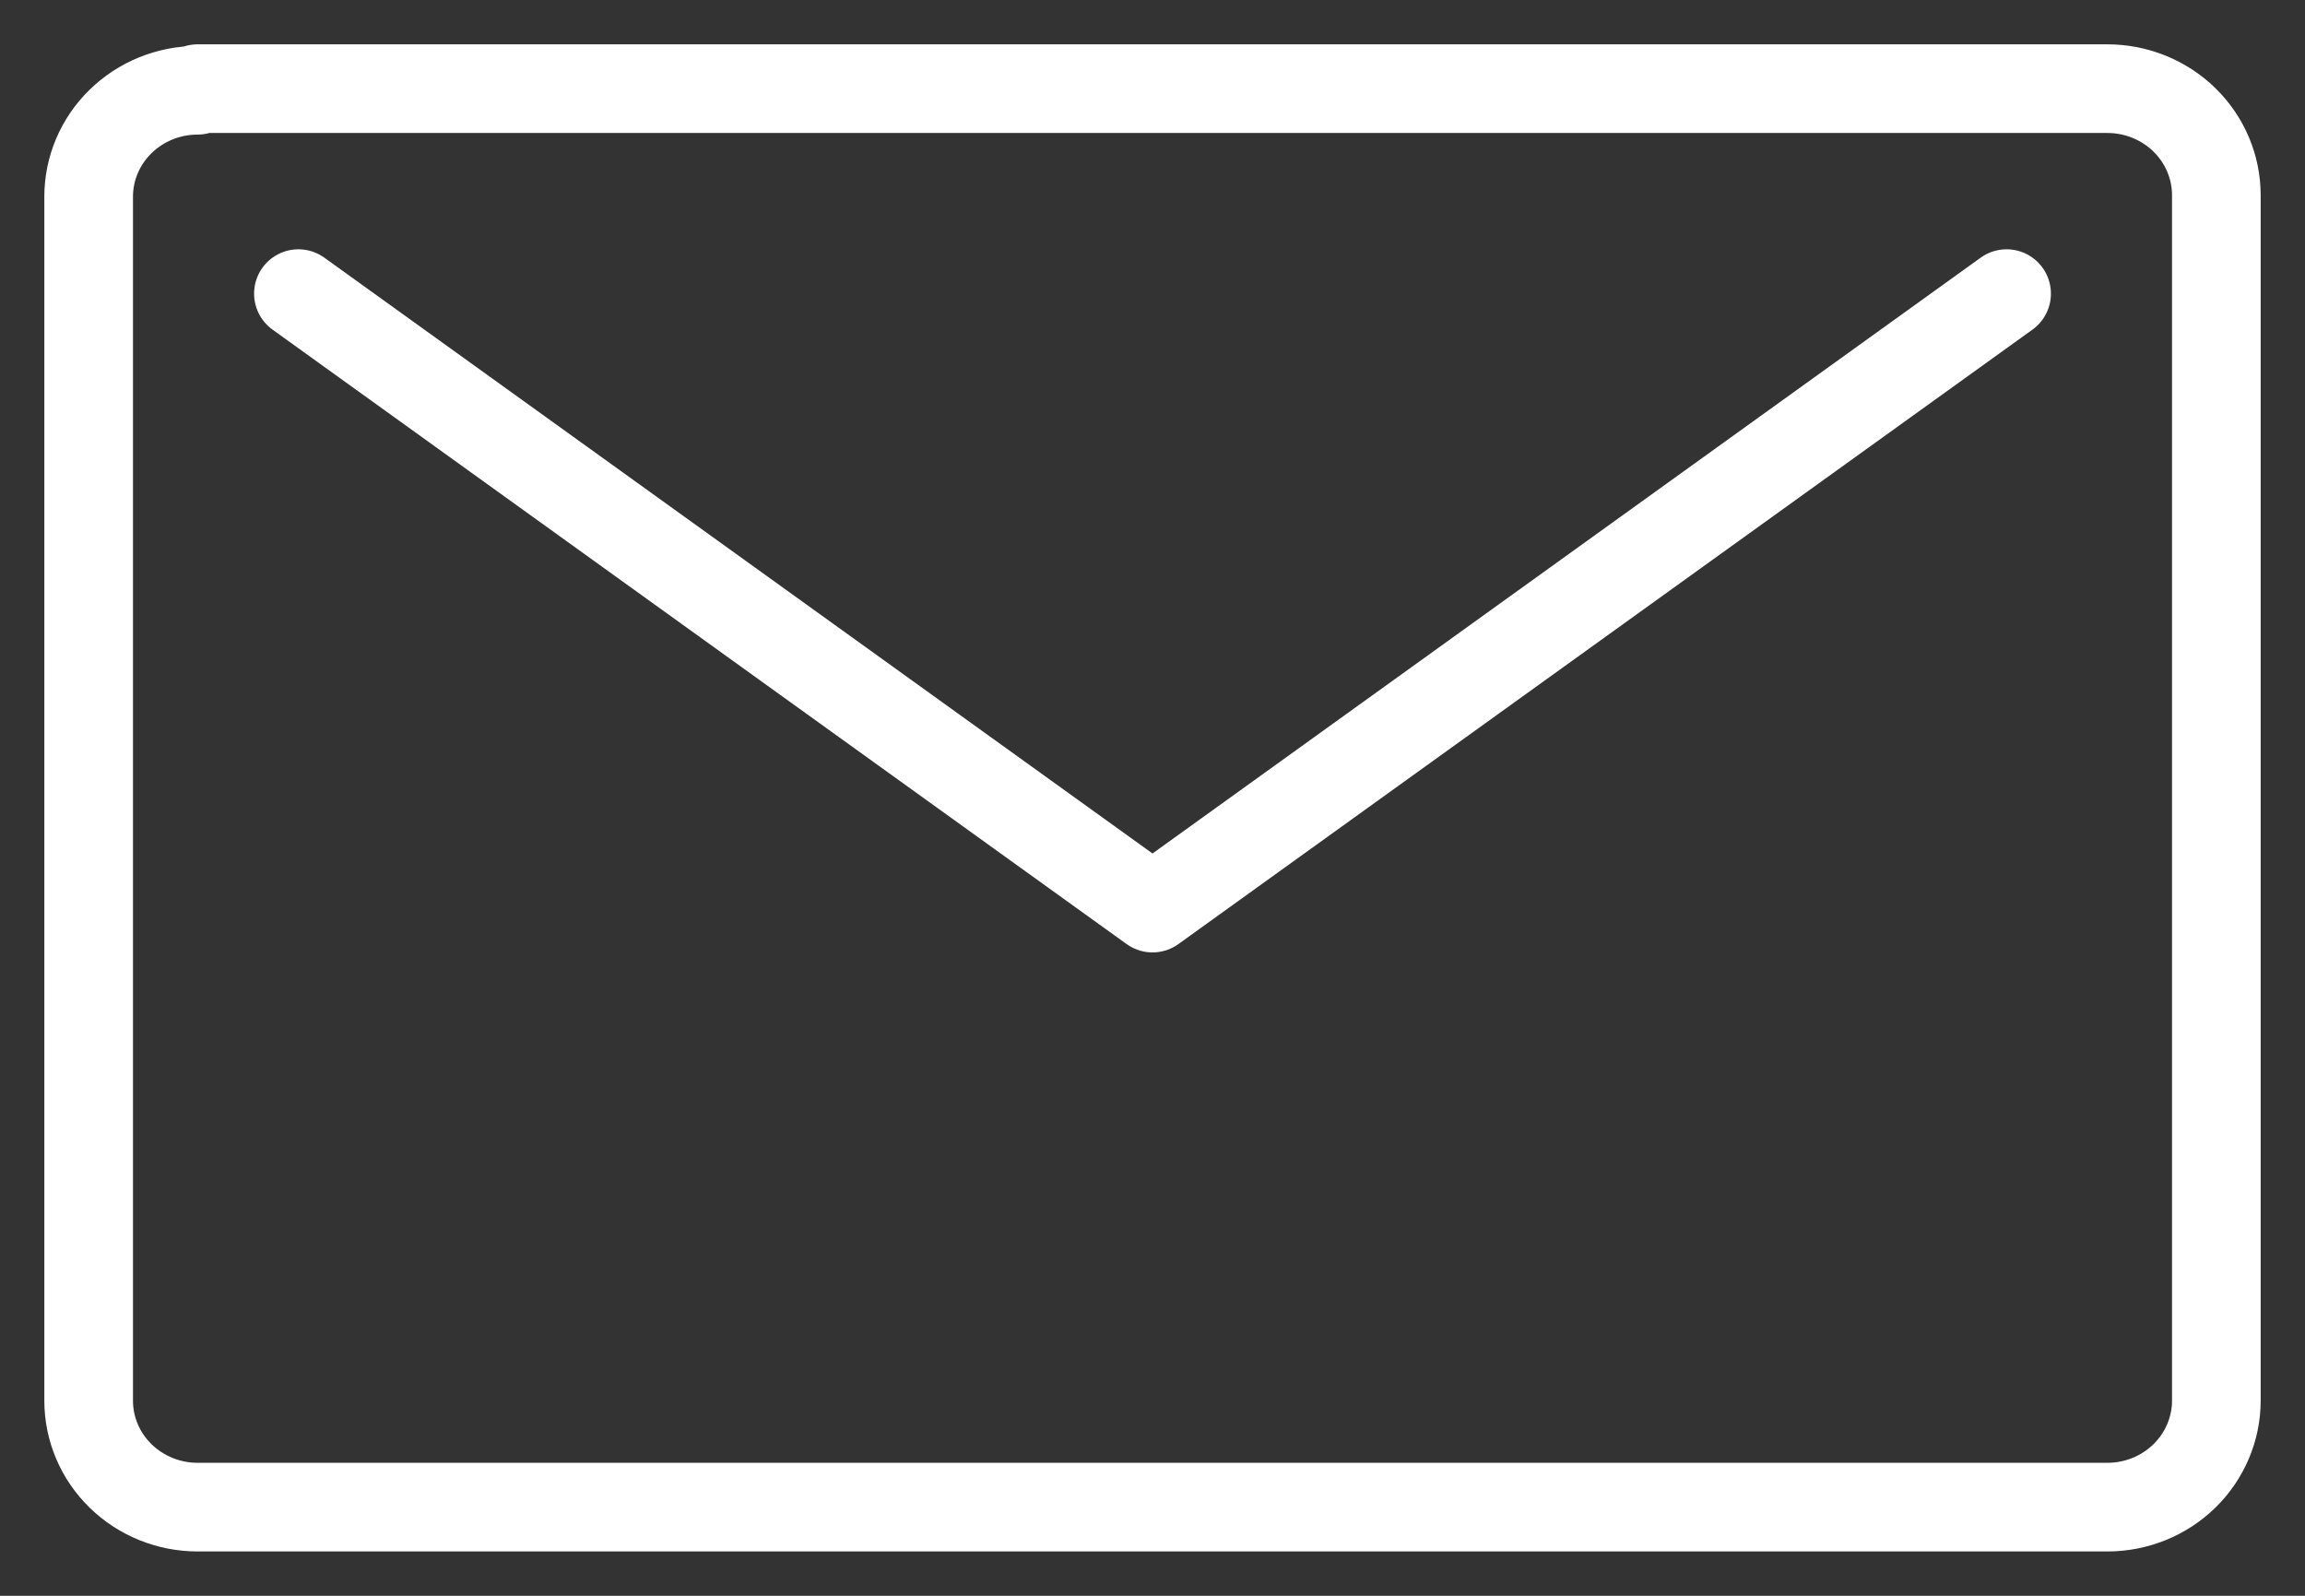
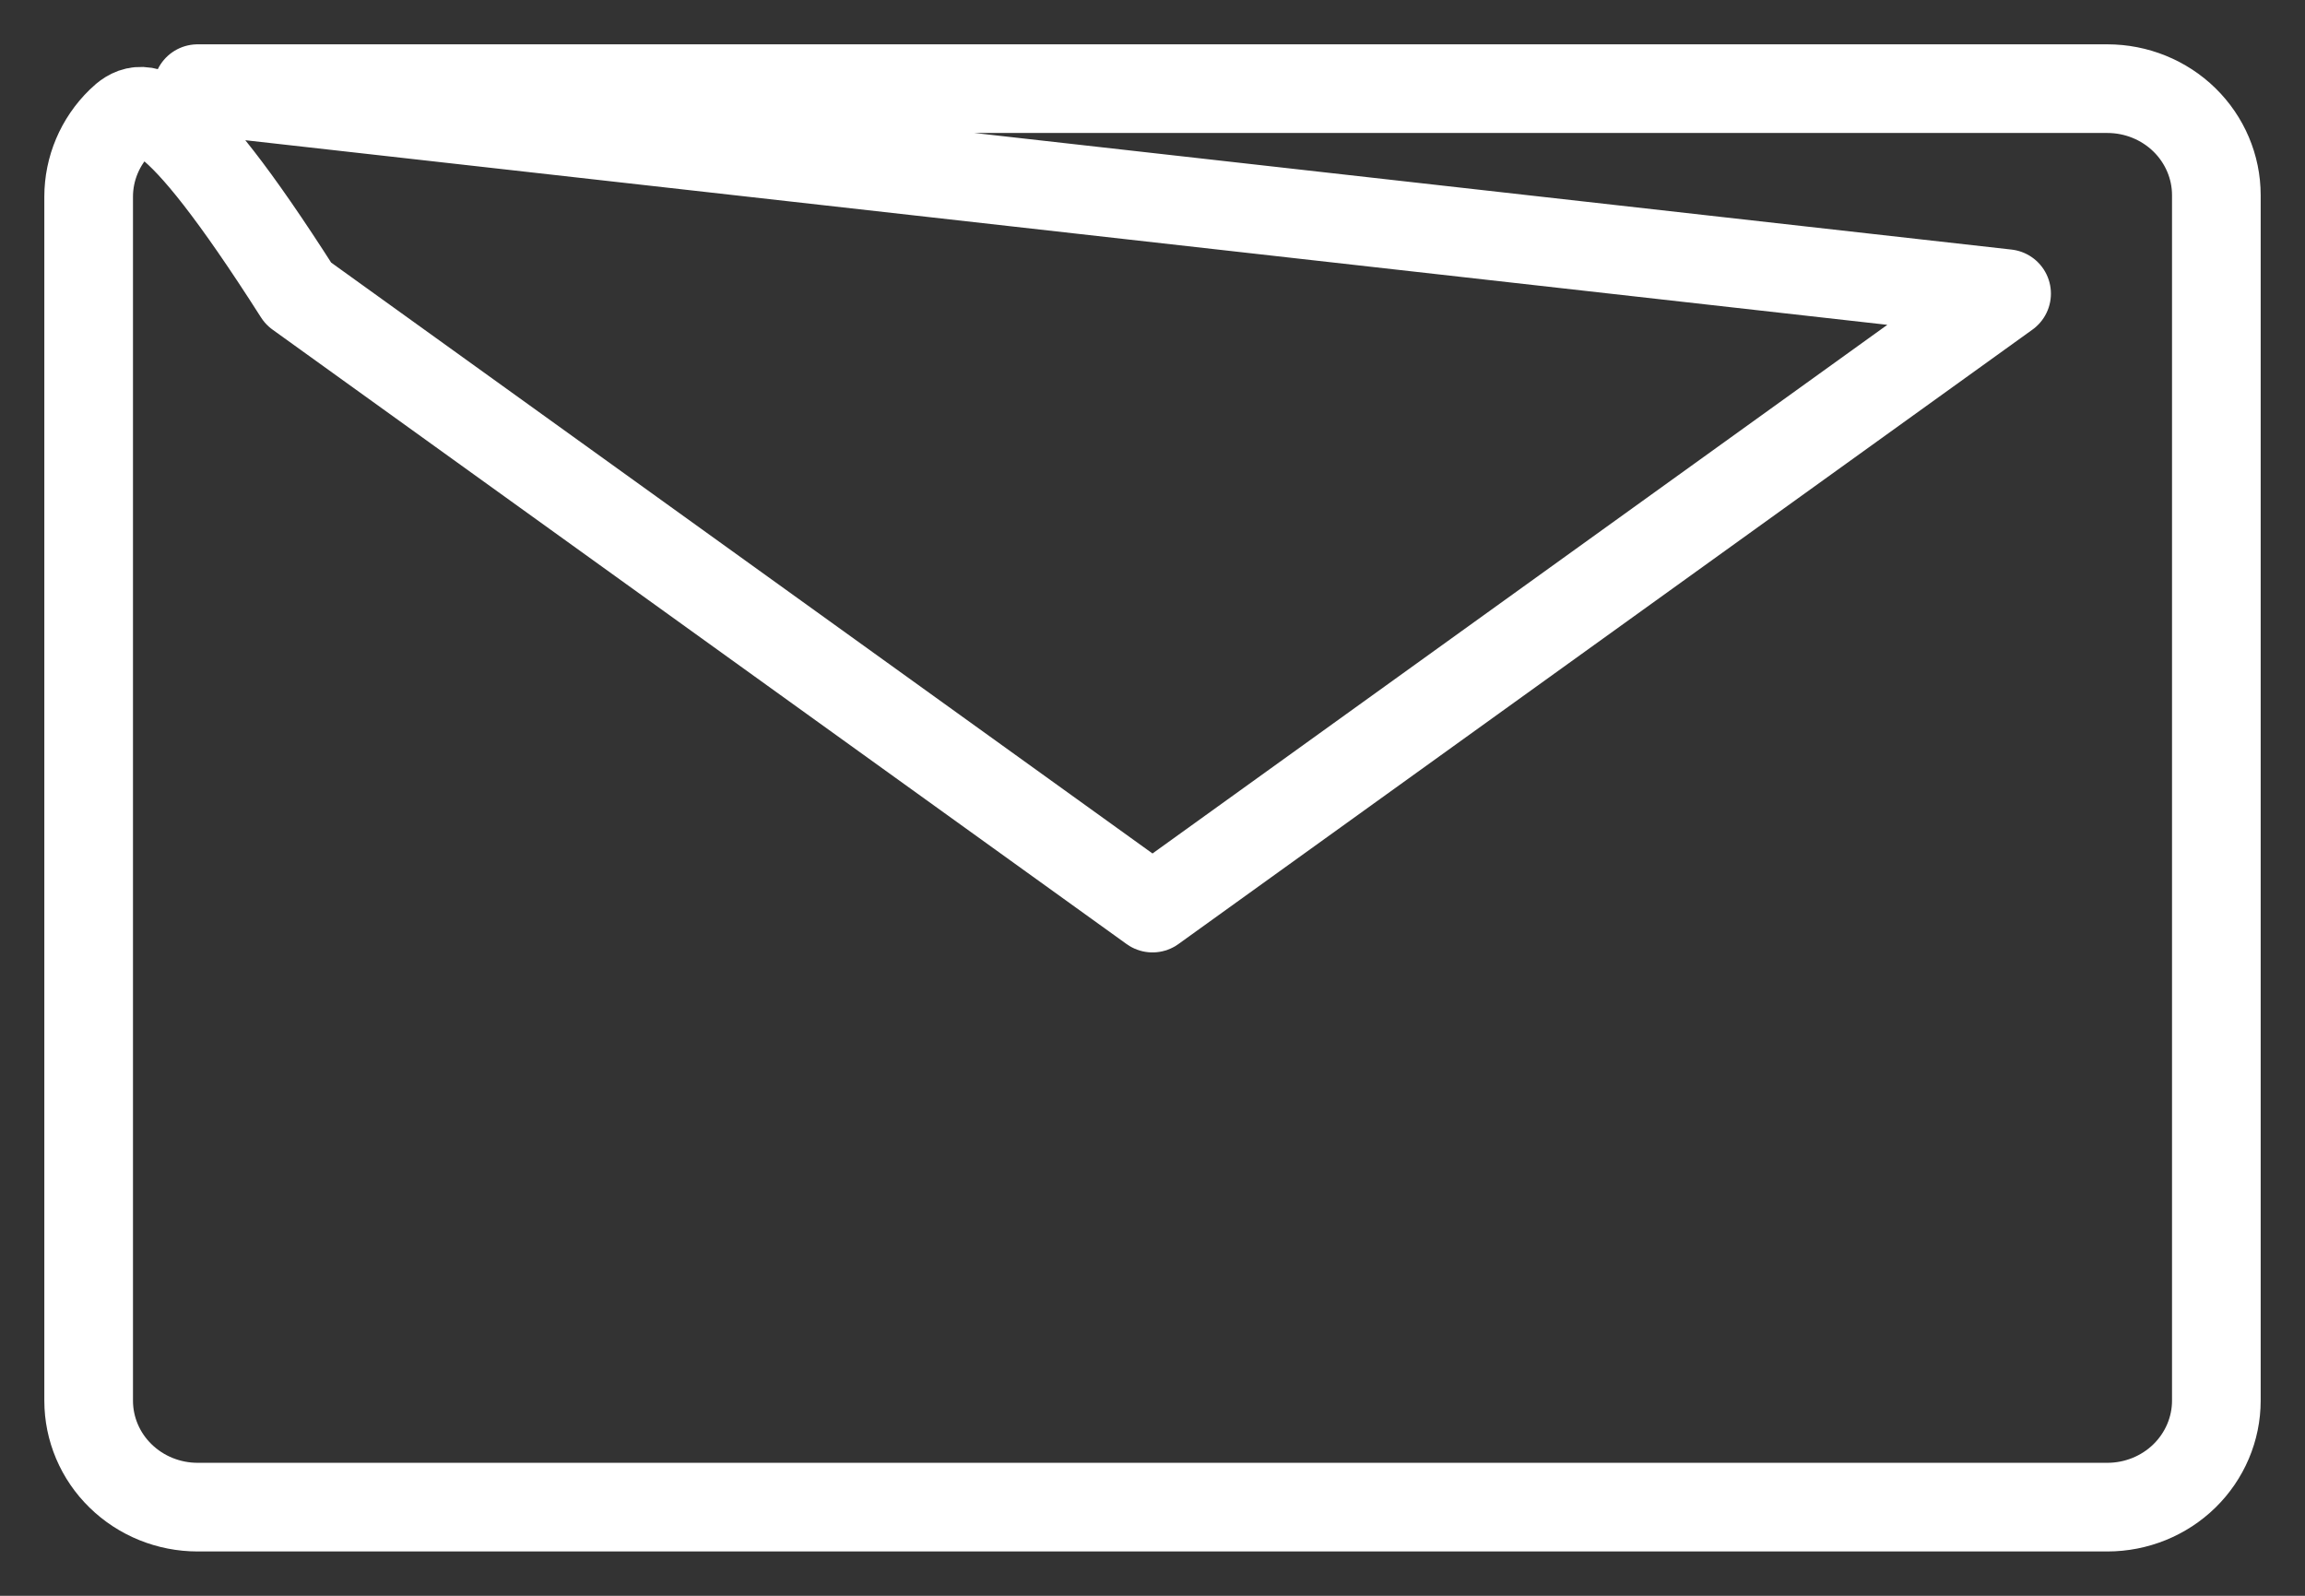
<svg xmlns="http://www.w3.org/2000/svg" width="26" height="18" viewBox="0 0 26 18" fill="none">
  <rect x="0" y="0" width="26" height="18" fill="#333333" stroke="none" />
-   <path d="M22.634 3.312L13 10.243L3.366 3.312M2.229 1.018C1.903 1.018 1.59 1.145 1.36 1.37C1.129 1.595 1 1.901 1 2.219V15.799C1 16.117 1.129 16.423 1.36 16.648C1.59 16.873 1.903 17 2.229 17H23.771C24.097 17 24.41 16.873 24.64 16.648C24.87 16.423 25 16.117 25 15.799V2.201C25 1.883 24.87 1.577 24.64 1.352C24.41 1.127 24.097 1 23.771 1H2.229V1.018Z" stroke="white" stroke-linecap="round" stroke-linejoin="round" />
+   <path d="M22.634 3.312L13 10.243L3.366 3.312C1.903 1.018 1.59 1.145 1.36 1.37C1.129 1.595 1 1.901 1 2.219V15.799C1 16.117 1.129 16.423 1.36 16.648C1.59 16.873 1.903 17 2.229 17H23.771C24.097 17 24.41 16.873 24.64 16.648C24.87 16.423 25 16.117 25 15.799V2.201C25 1.883 24.87 1.577 24.64 1.352C24.41 1.127 24.097 1 23.771 1H2.229V1.018Z" stroke="white" stroke-linecap="round" stroke-linejoin="round" />
</svg>